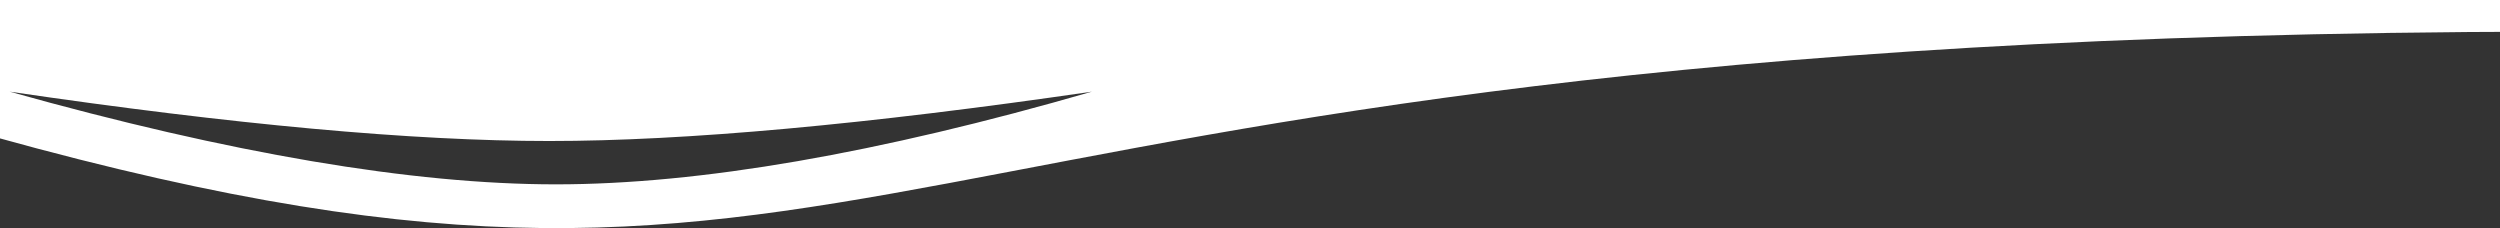
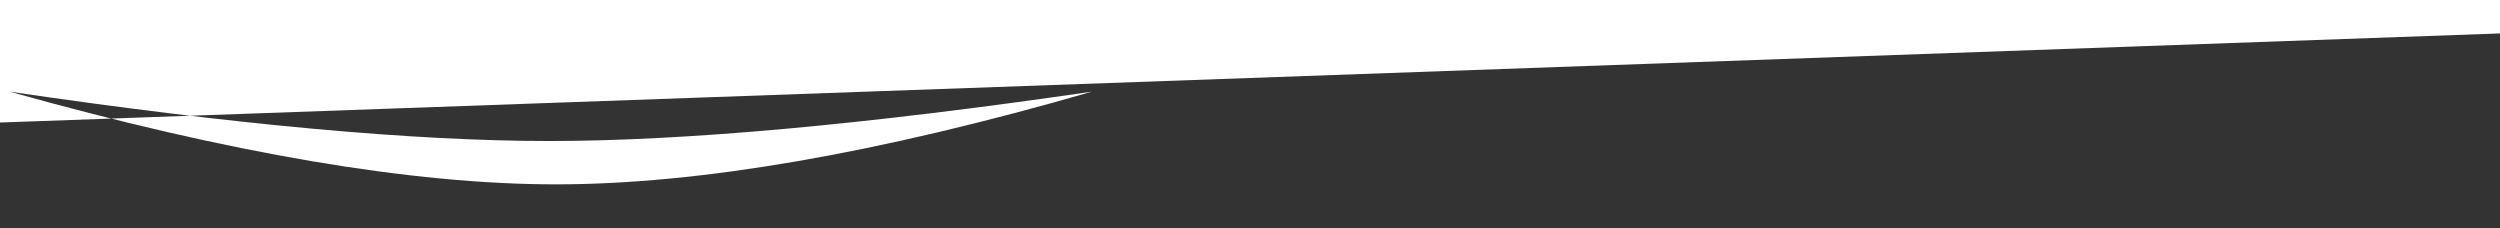
<svg xmlns="http://www.w3.org/2000/svg" width="100%" height="146px" viewBox="0 0 1600 146" version="1.1">
  <rect x="0" y="0" width="1600" height="146" fill="#333333" stroke="none" />
  <title>Combined Shape Copy</title>
  <desc>Created with Sketch.</desc>
  <g id="diseño-final" stroke="none" stroke-width="1" fill="none" fill-rule="evenodd">
    <g id="Home" transform="translate(0, -7436)" fill="#FFFFFF" fill-rule="nonzero">
      <g id="cta" transform="translate(-32, 7436)">
-         <path d="M1664,66.447 L1664,146 L0,146 L2.72848411e-12,125.745 C1130.238,124.265 1047.57,-111.556 1664,66.447 Z M933.179,87.341 C1077.653,66.282 1193.443,55.752 1280.548,55.752 C1367.653,55.752 1482.743,66.282 1625.817,87.341 C1484.611,47.791 1368.081,28.016 1276.225,28.016 C1184.37,28.016 1070.021,47.791 933.179,87.341 Z" id="Combined-Shape-Copy" transform="translate(832, 73) scale(-1, -1) translate(-832, -73) " />
+         <path d="M1664,66.447 L1664,146 L0,146 L2.72848411e-12,125.745 Z M933.179,87.341 C1077.653,66.282 1193.443,55.752 1280.548,55.752 C1367.653,55.752 1482.743,66.282 1625.817,87.341 C1484.611,47.791 1368.081,28.016 1276.225,28.016 C1184.37,28.016 1070.021,47.791 933.179,87.341 Z" id="Combined-Shape-Copy" transform="translate(832, 73) scale(-1, -1) translate(-832, -73) " />
      </g>
    </g>
  </g>
</svg>